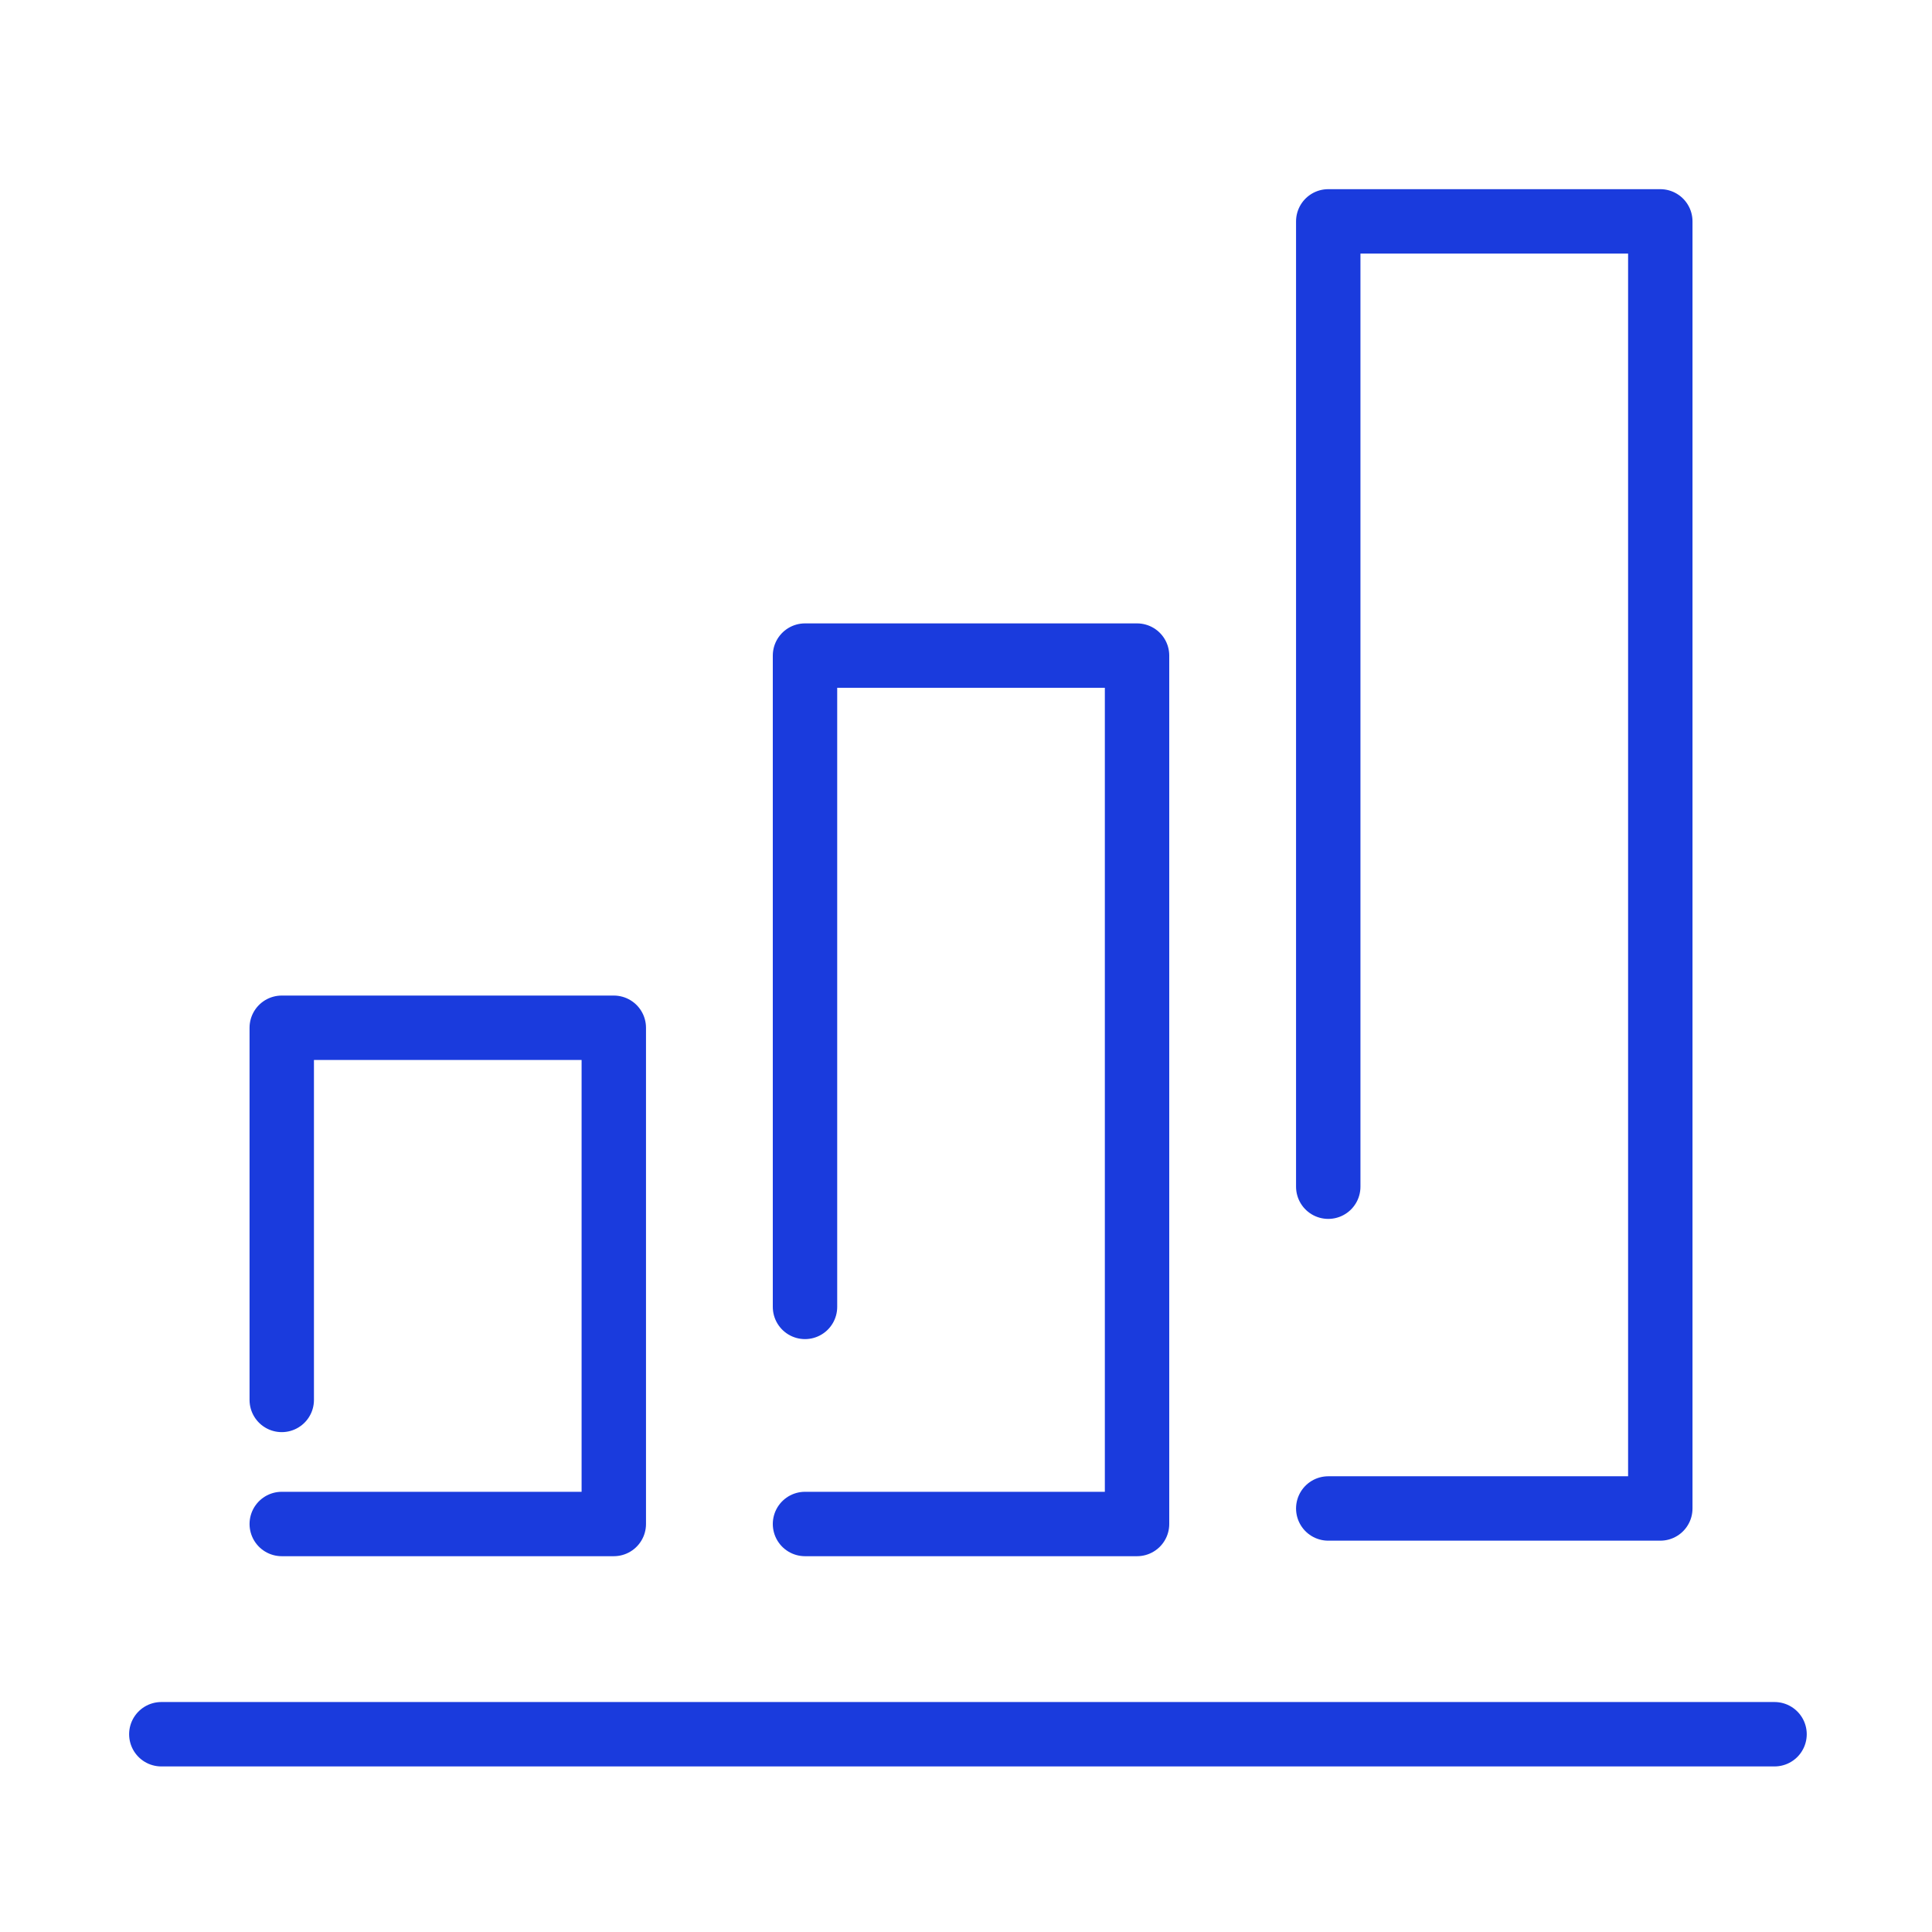
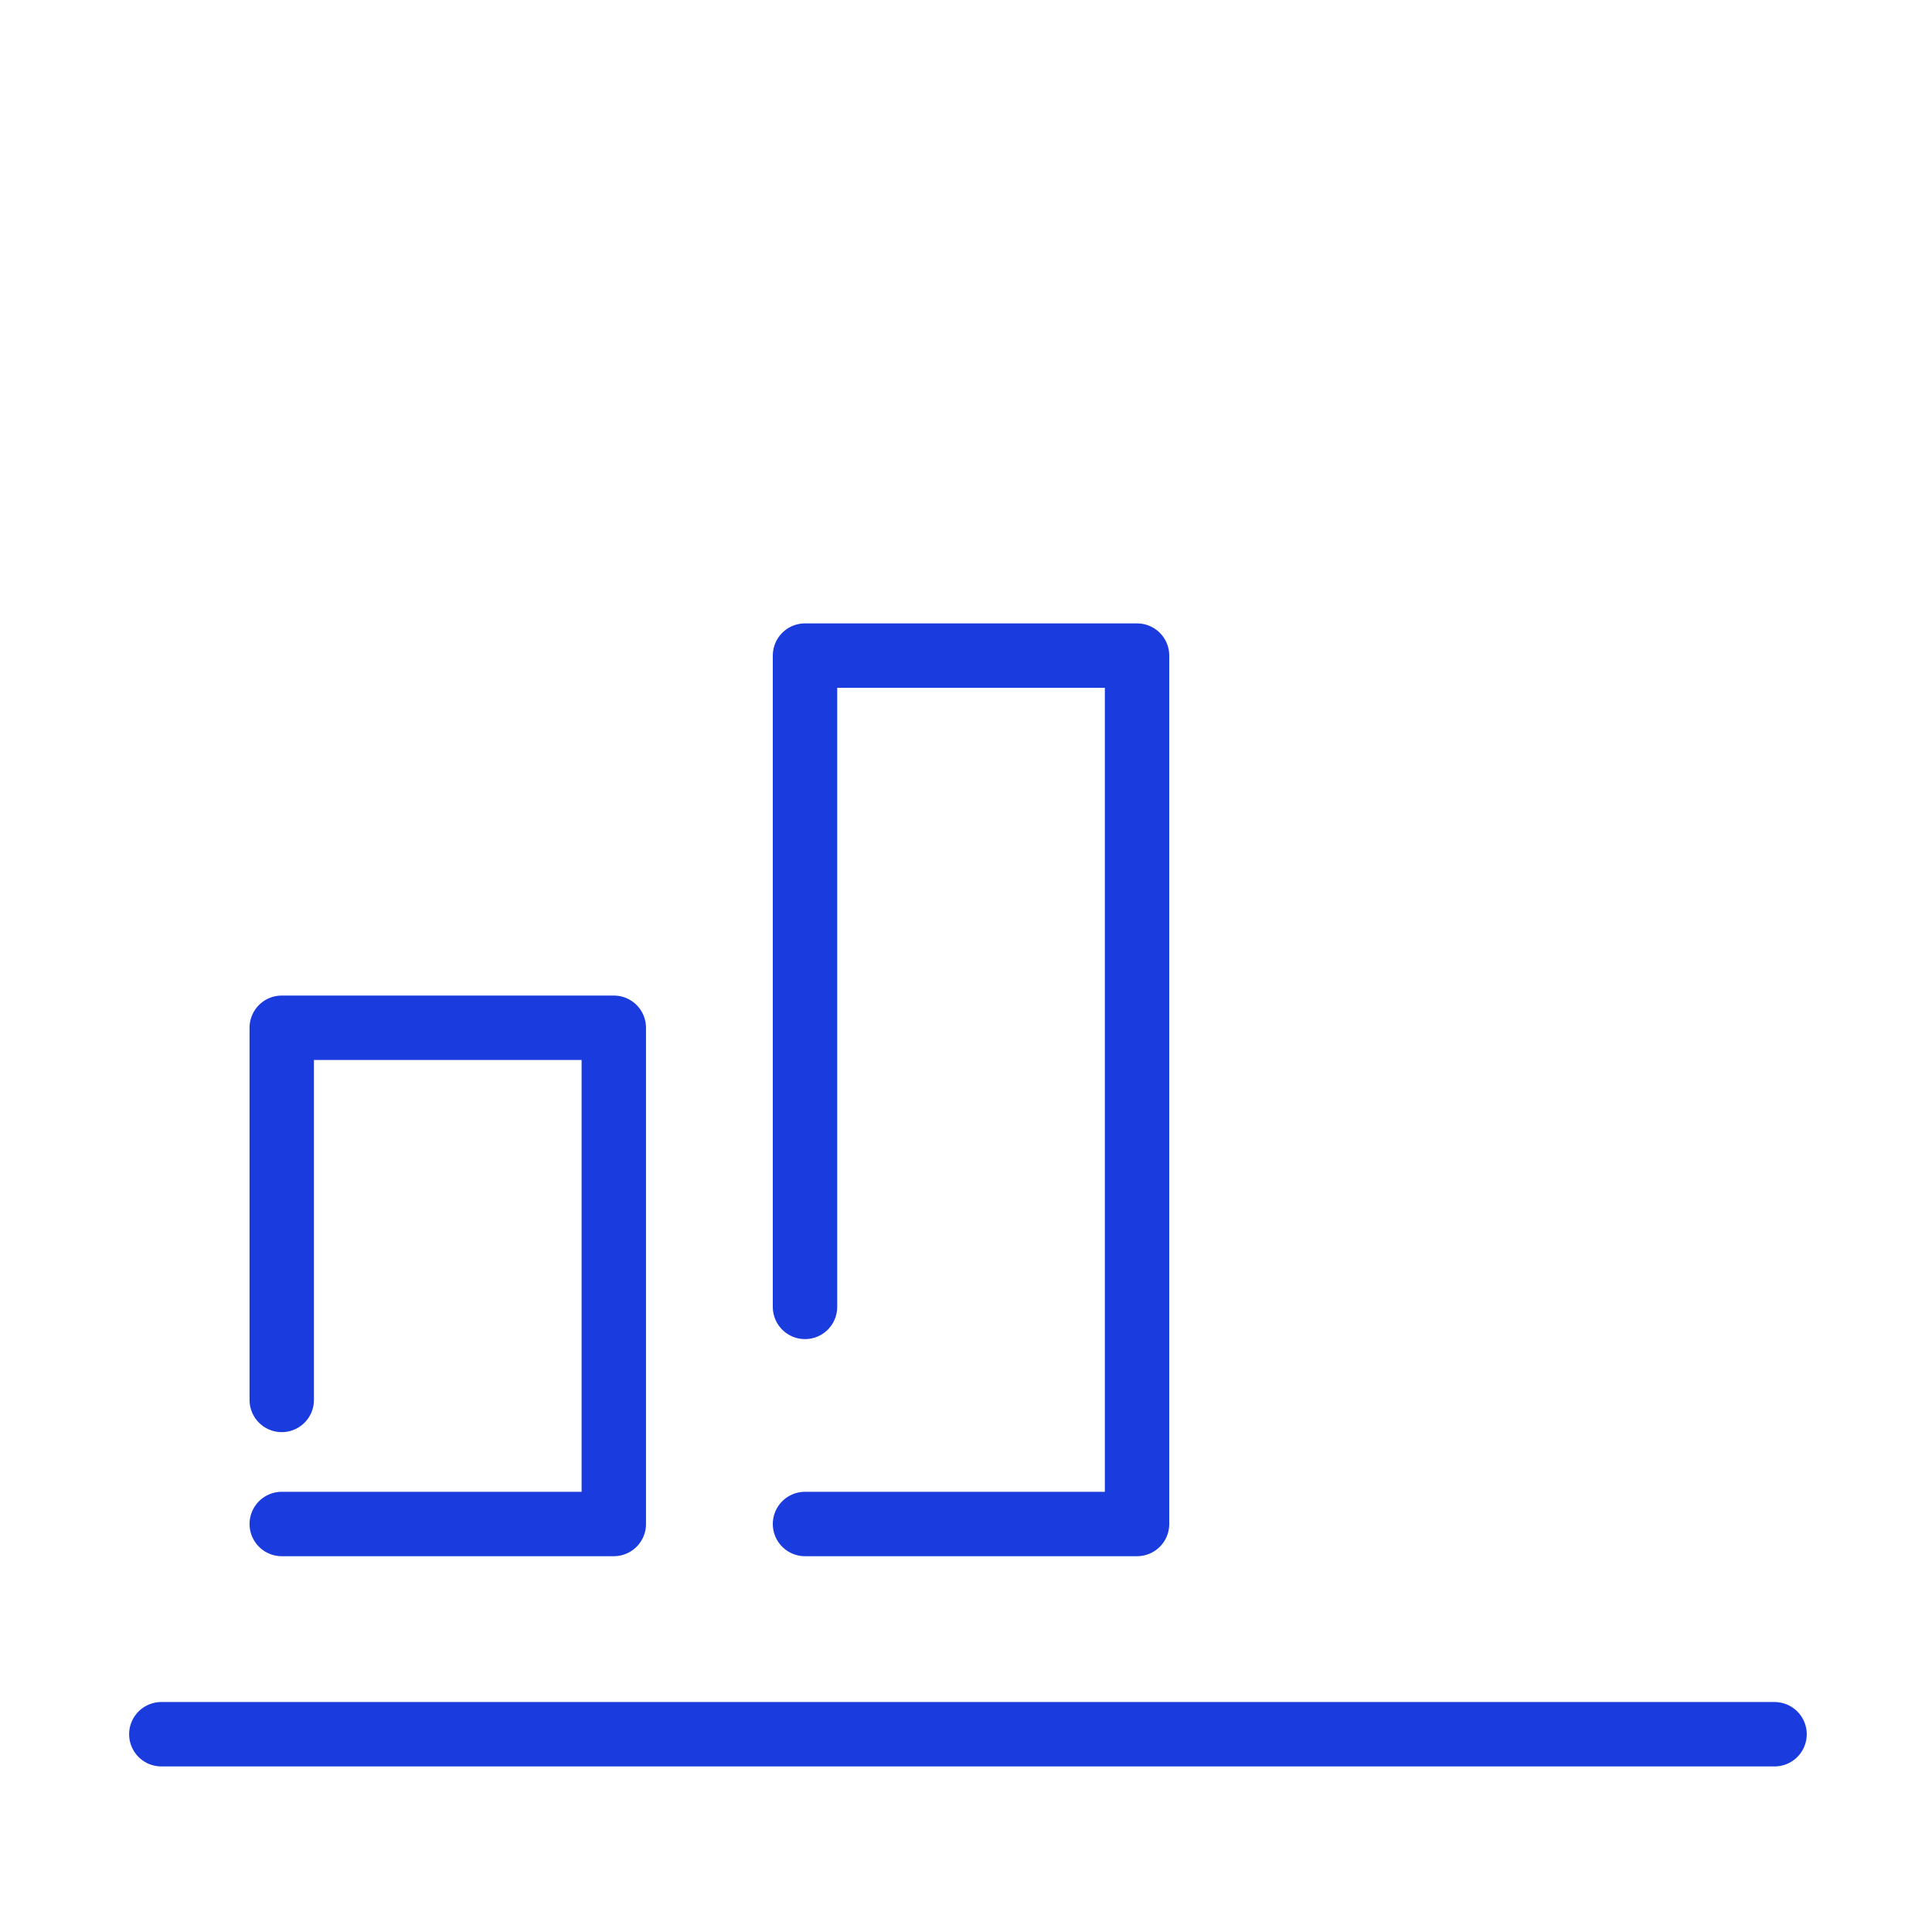
<svg xmlns="http://www.w3.org/2000/svg" width="60" height="60" viewBox="0 0 60 60" fill="none">
  <path d="M8.75 47.329H19.062V31.918H8.75V39.623V43.476" stroke="#1A3BDD" stroke-width="2" stroke-linecap="round" stroke-linejoin="round" />
  <path d="M25 47.329H35.312V20.36H25V33.844V40.587" stroke="#1A3BDD" stroke-width="2" stroke-linecap="round" stroke-linejoin="round" />
-   <path d="M41.25 46.847H51.562V6.875H41.25V26.861V36.854" stroke="#1A3BDD" stroke-width="2" stroke-linecap="round" stroke-linejoin="round" />
  <path d="M5.01 53.858H55.11" stroke="#1A3BDD" stroke-width="2" stroke-linecap="round" />
</svg>